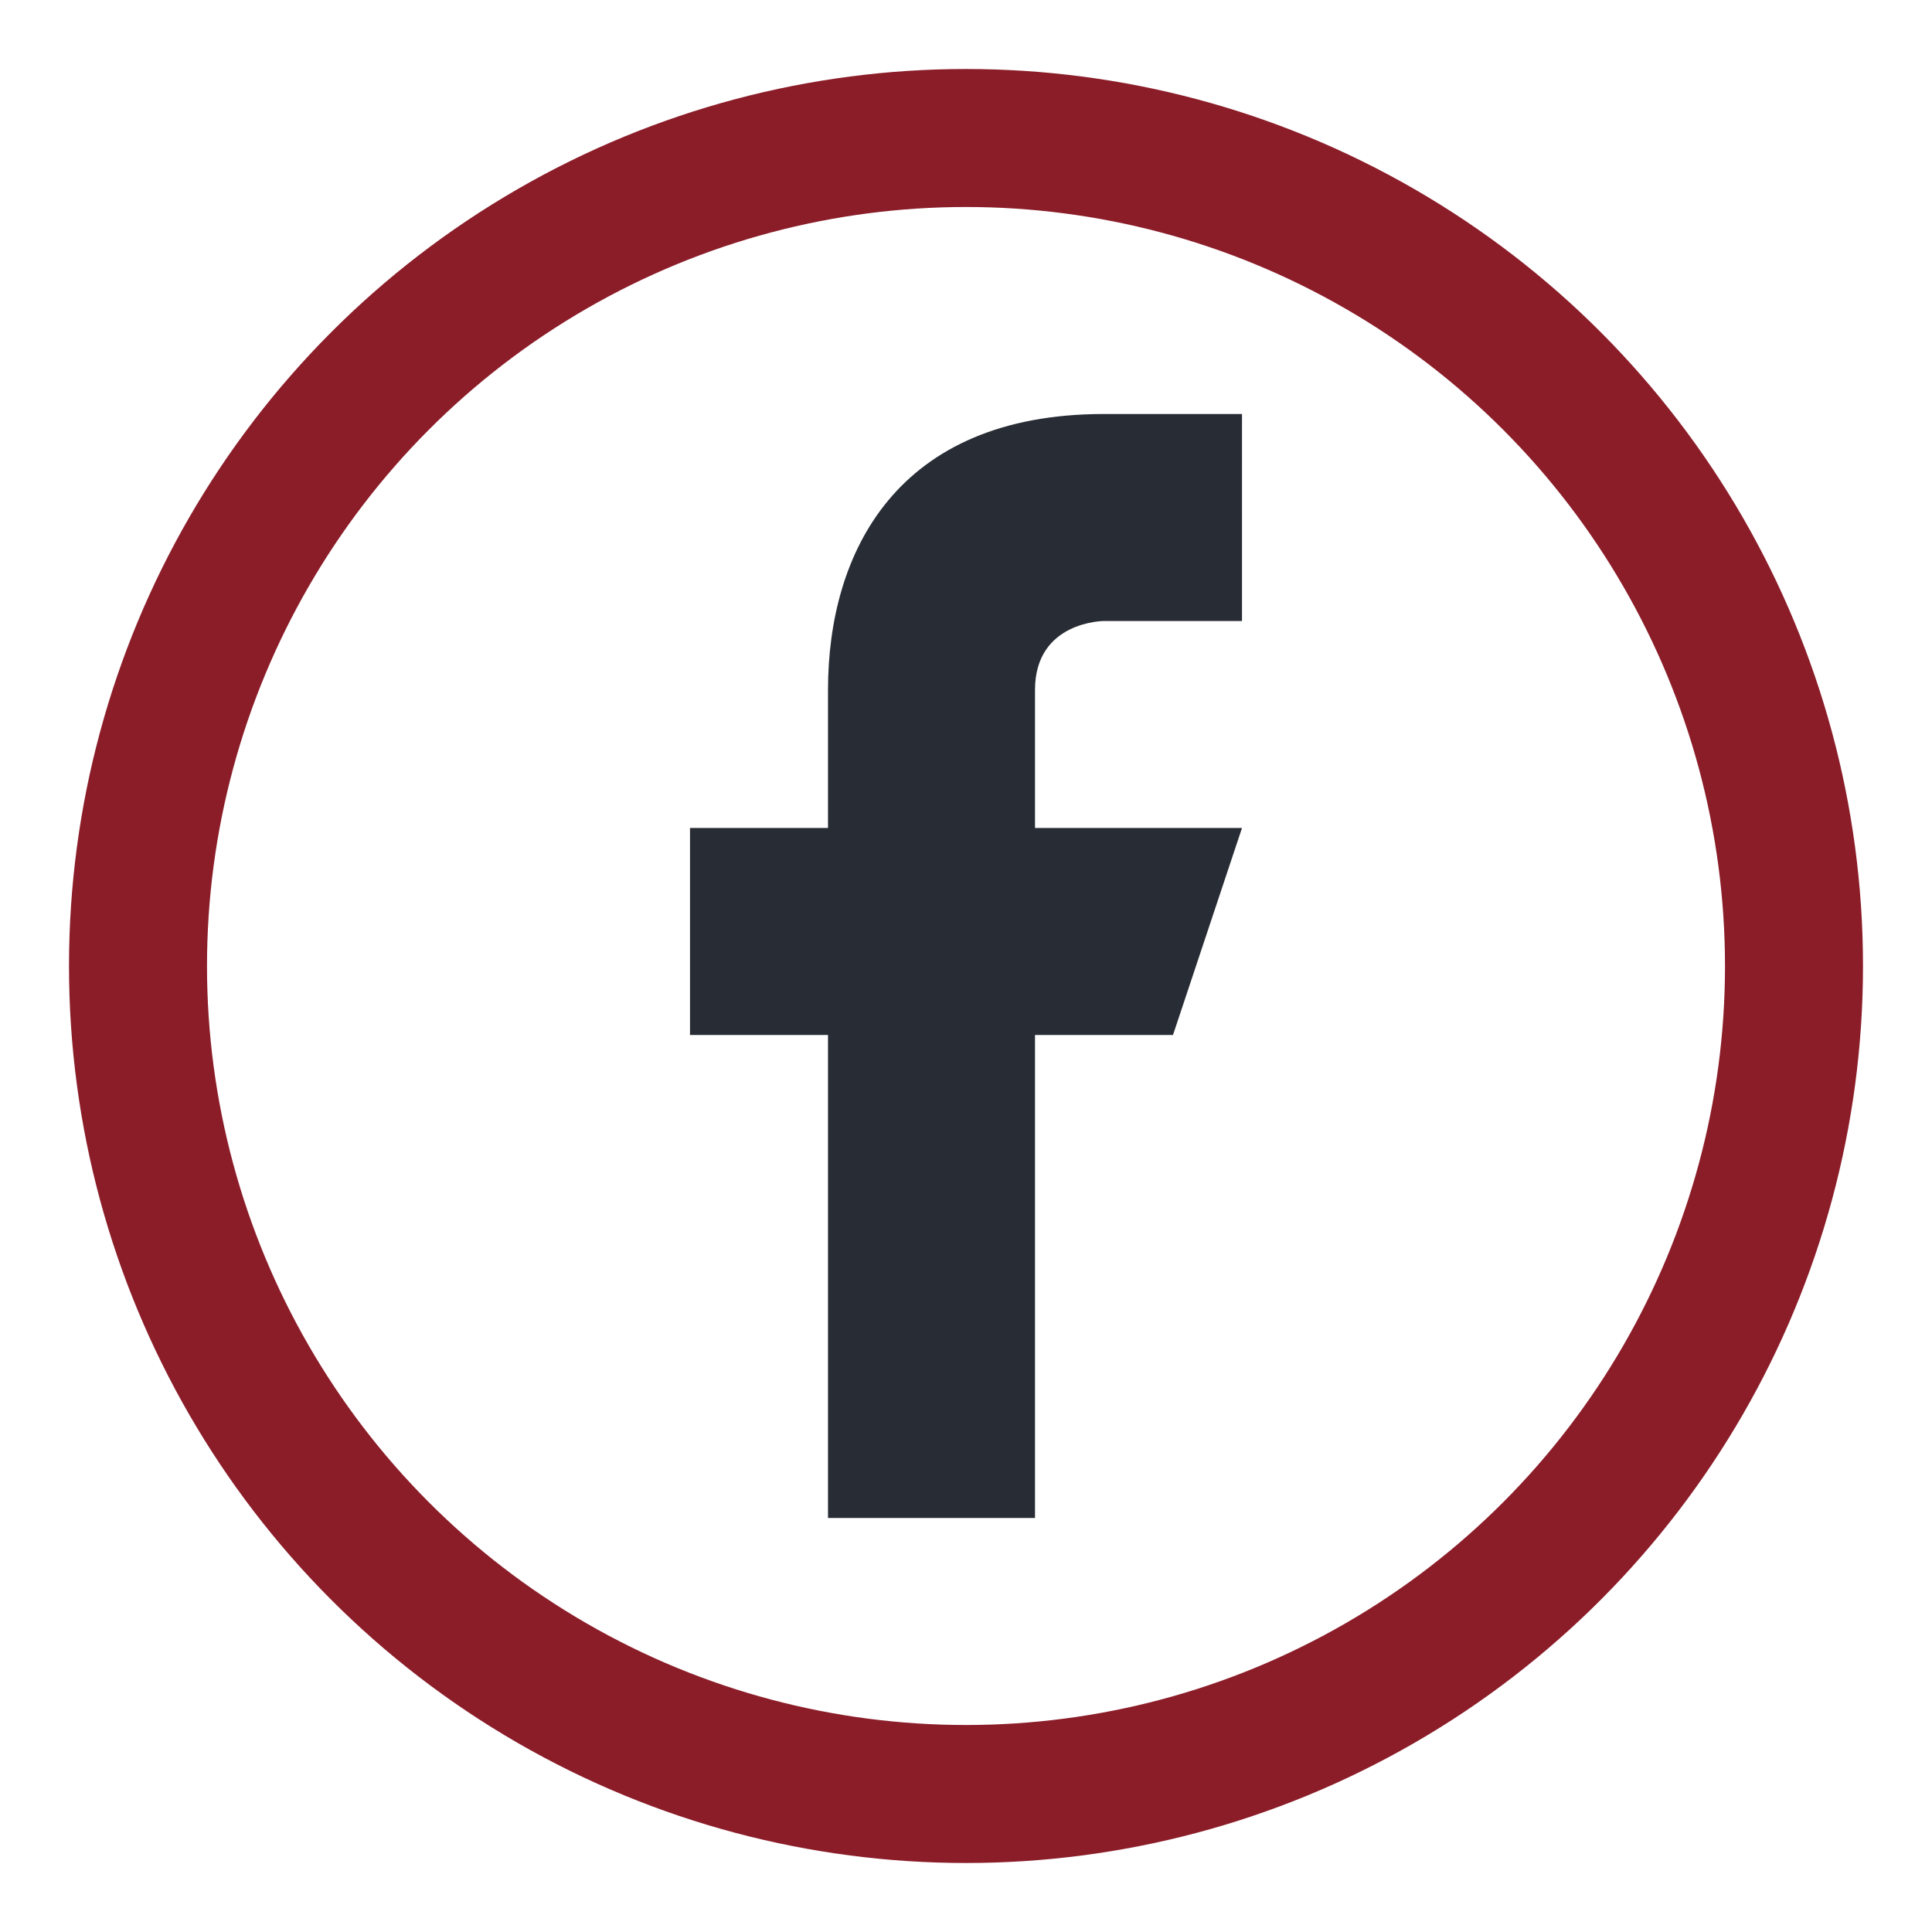
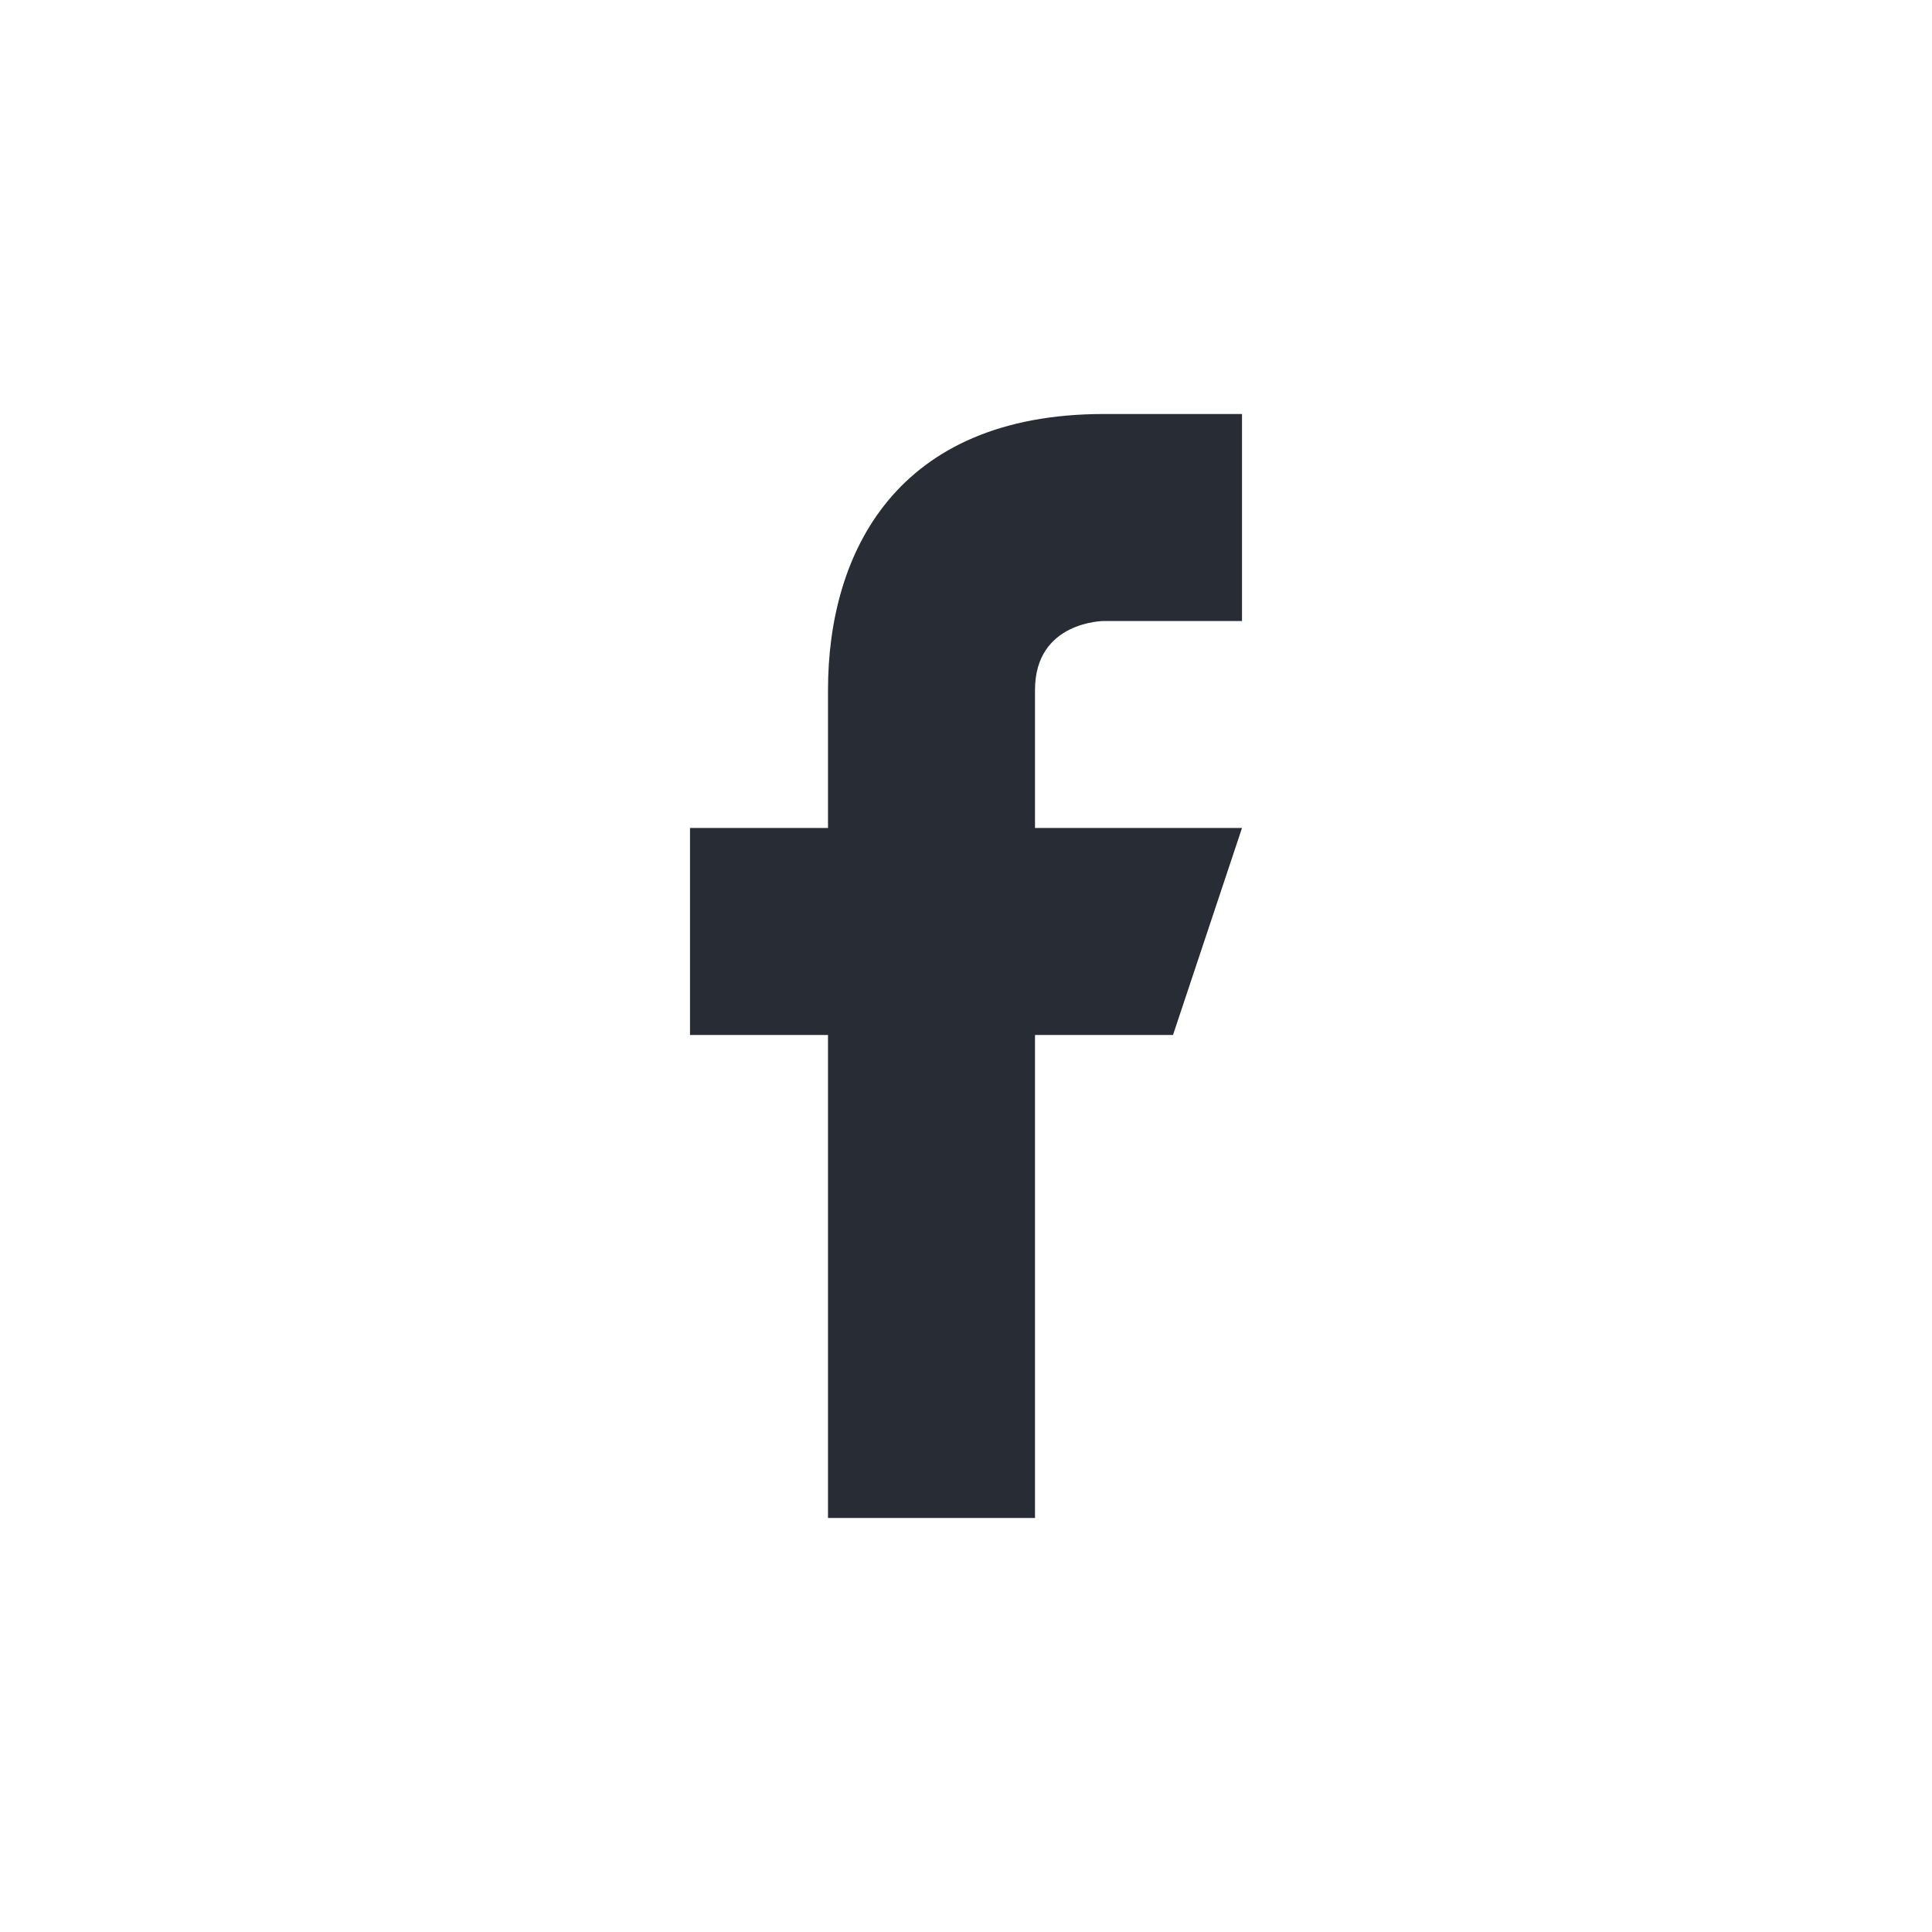
<svg xmlns="http://www.w3.org/2000/svg" width="28" height="28" viewBox="0 0 28 28">
-   <circle cx="14" cy="14" r="12" fill="none" stroke="#8B1D29" stroke-width="2" />
  <path d="M16 9h2V6h-2c-3 0-4 2-4 4v2h-2v3h2v7h3v-7h2l1-3h-3v-2c0-1 1-1 1-1z" fill="#282C34" />
</svg>